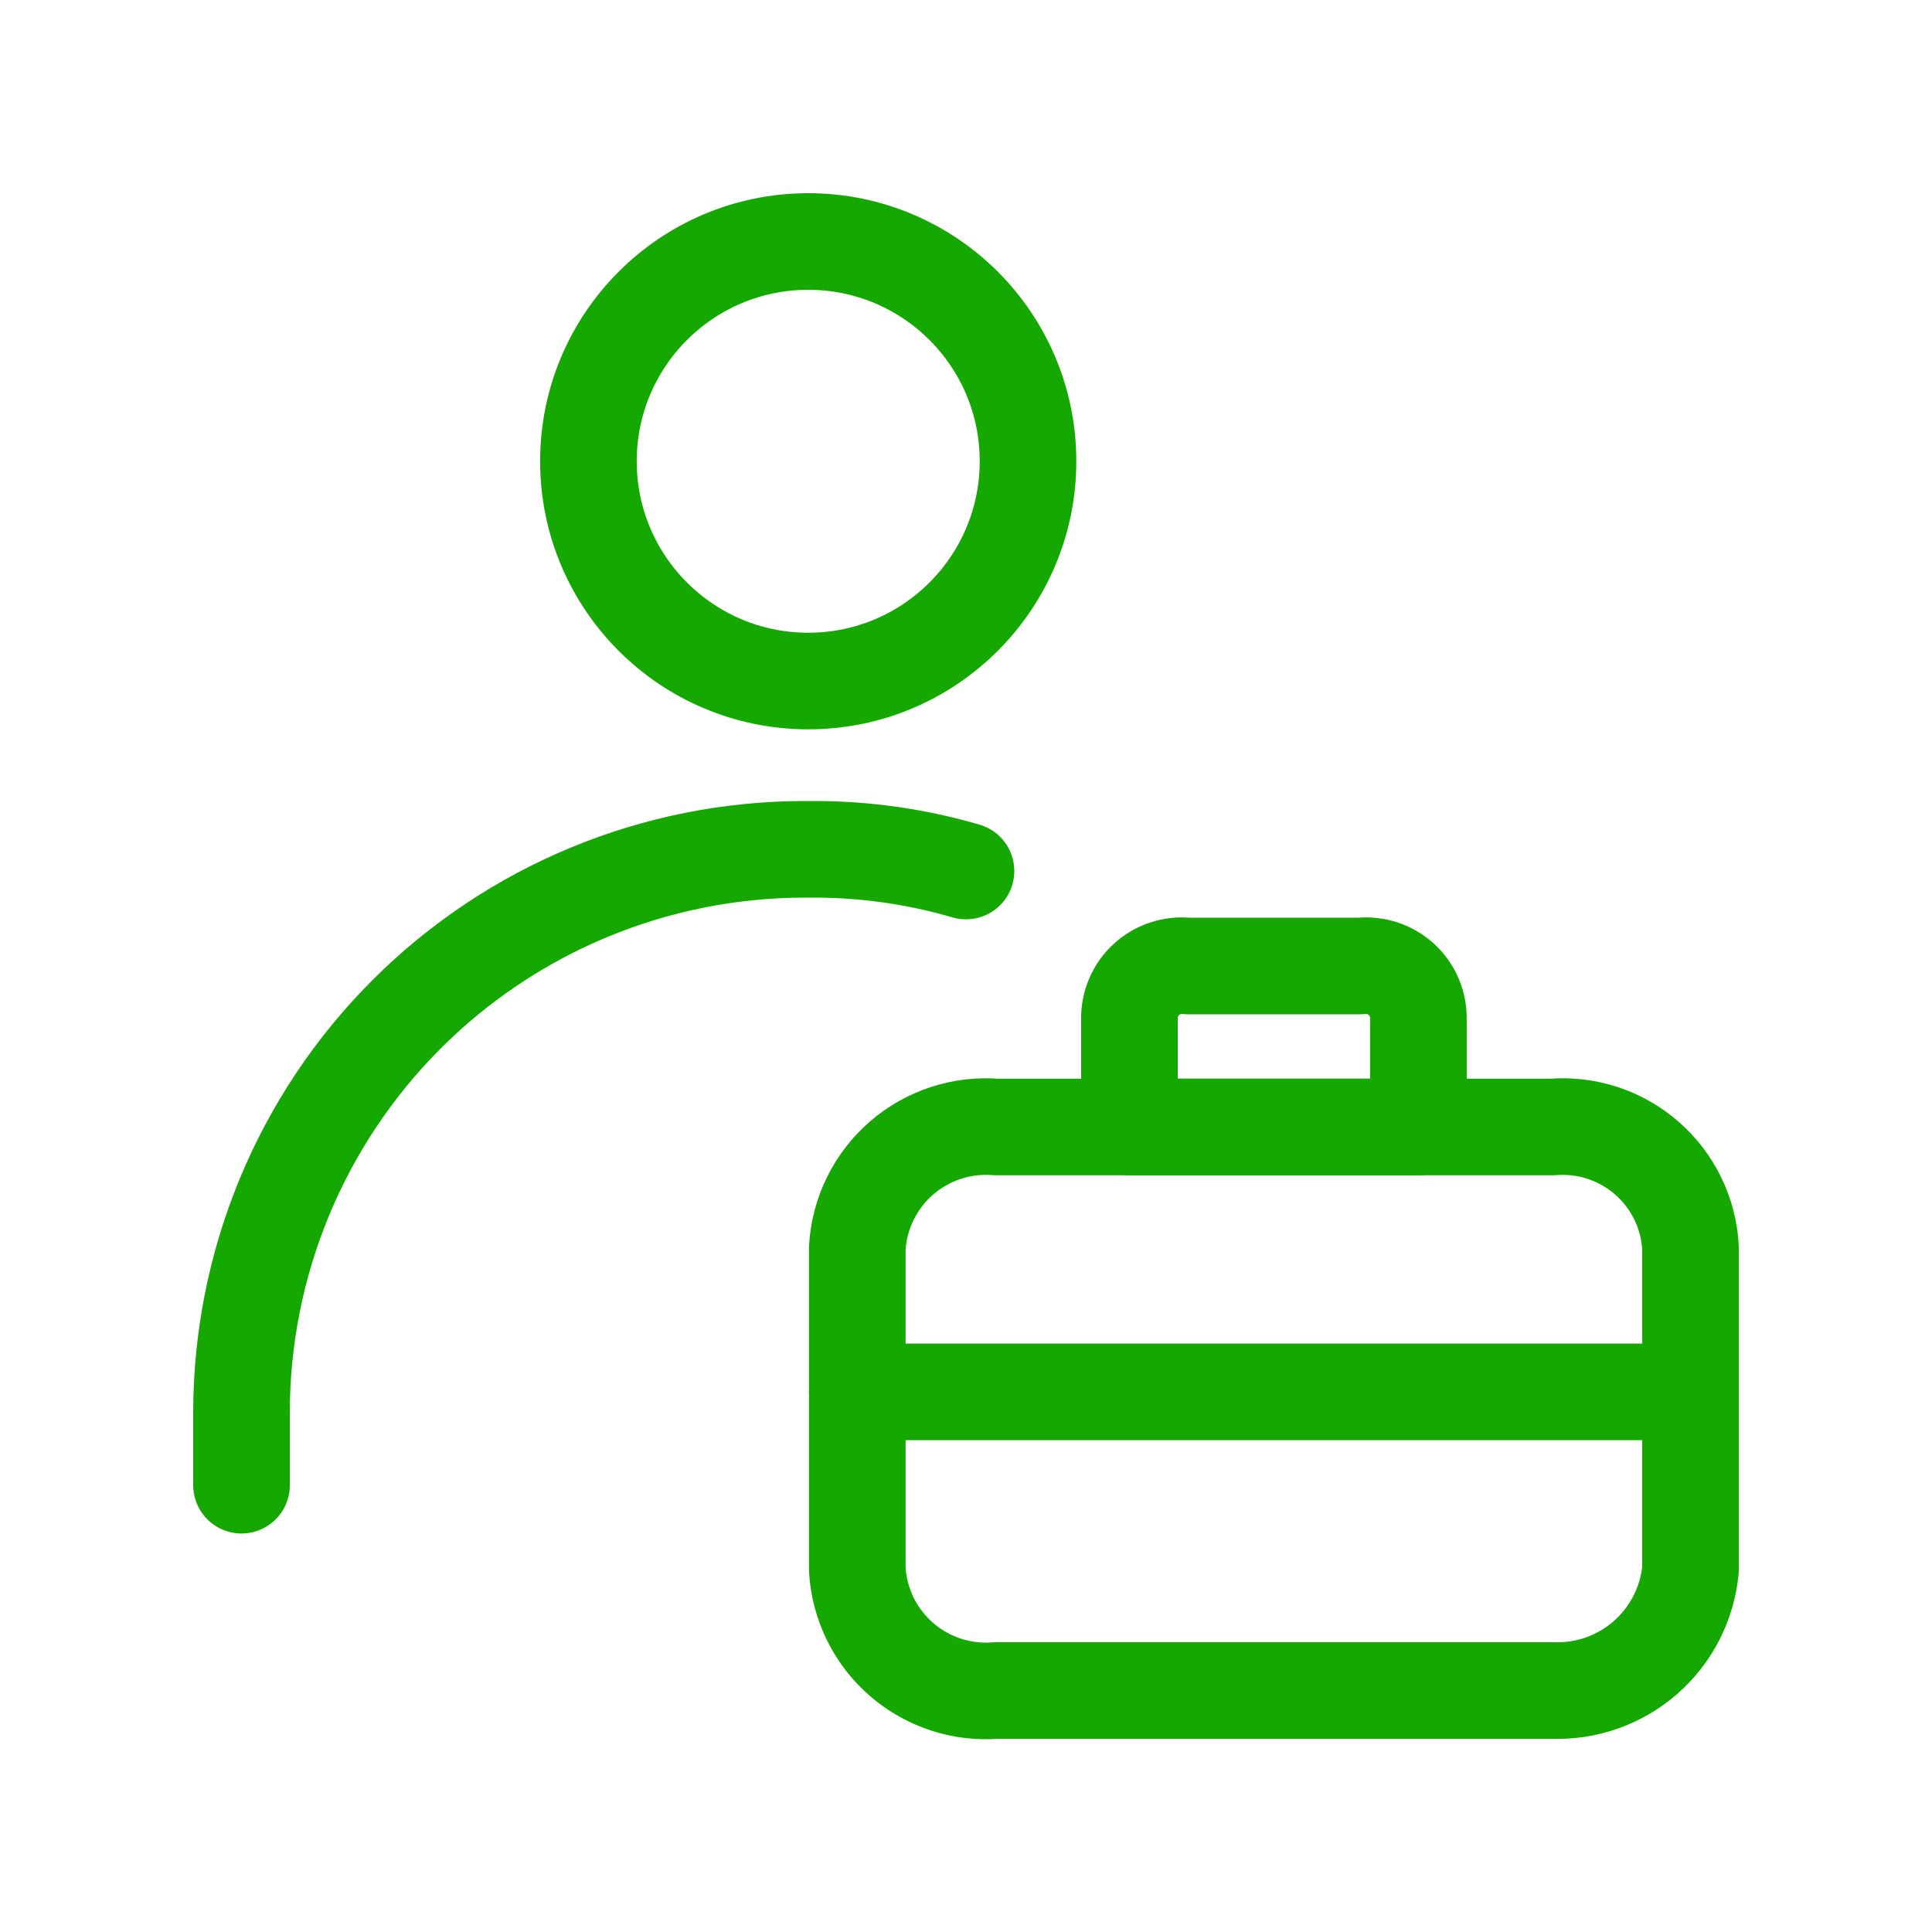
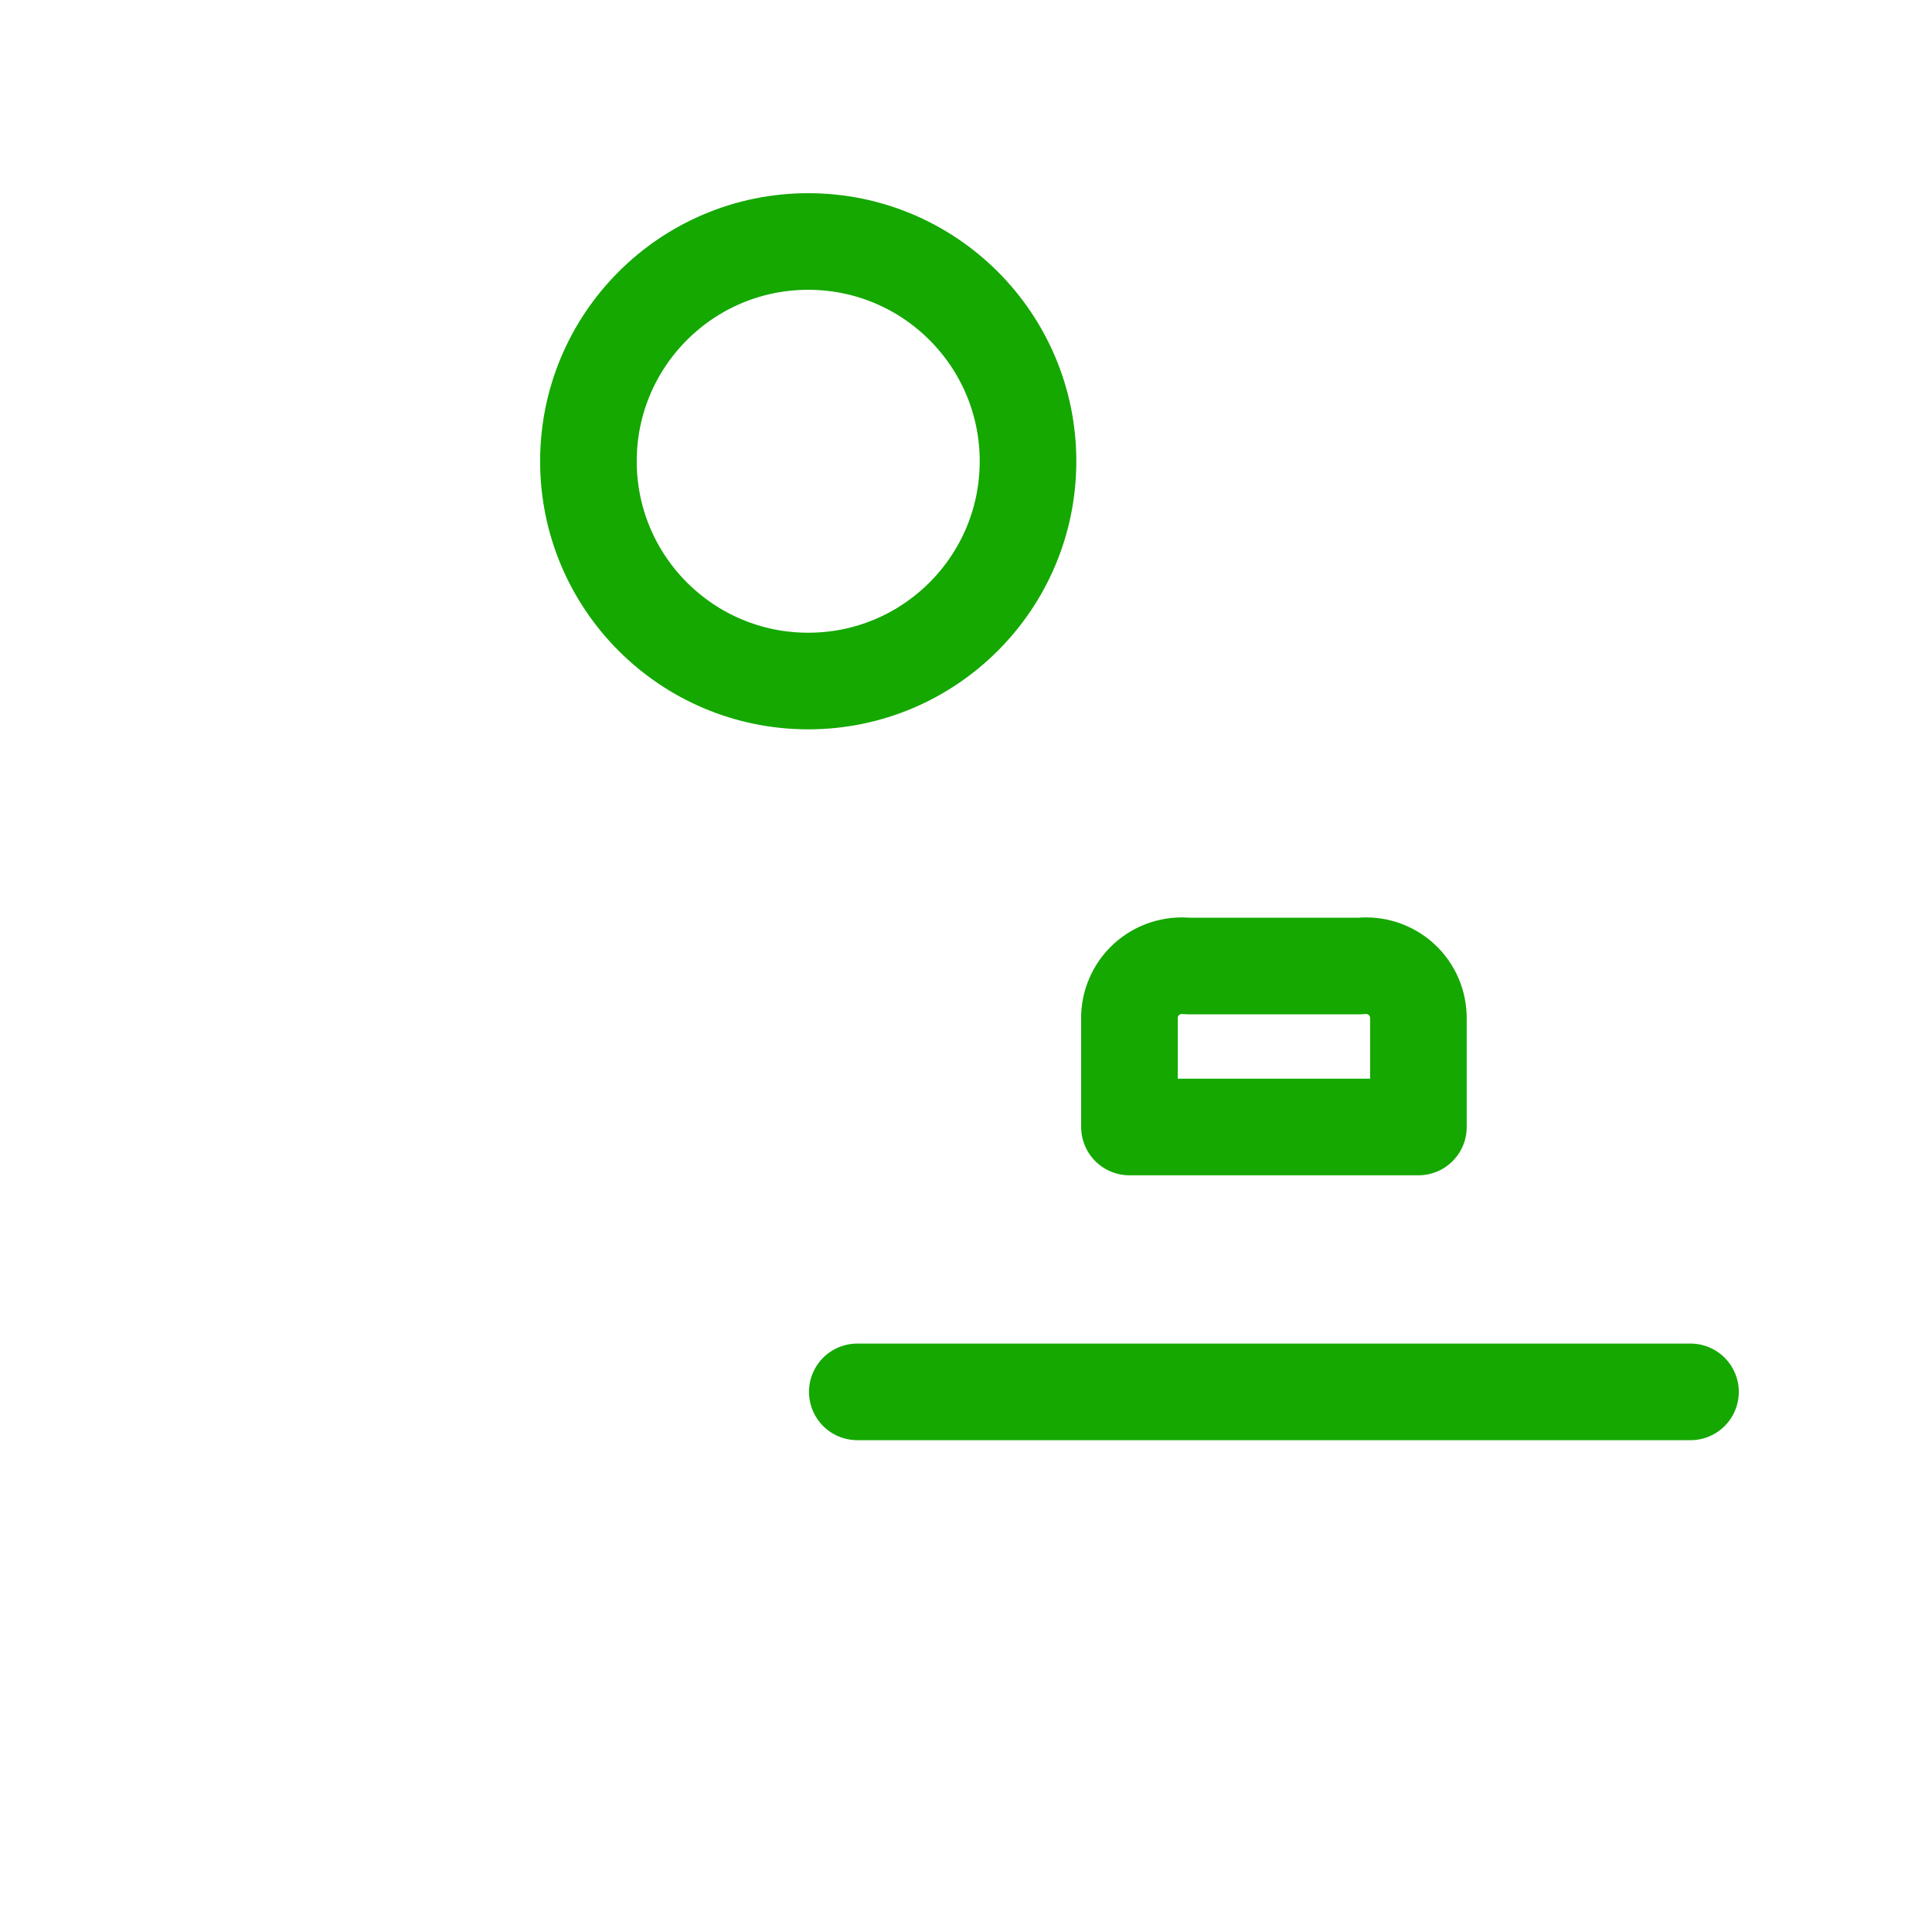
<svg xmlns="http://www.w3.org/2000/svg" width="30" height="30" viewBox="0 0 30 30" fill="none">
-   <path d="M24.1 26.25H15.475C15.209 26.272 14.942 26.241 14.688 26.158C14.435 26.075 14.2 25.943 13.999 25.768C13.797 25.593 13.633 25.38 13.515 25.141C13.397 24.901 13.328 24.641 13.312 24.375V19.375C13.328 19.109 13.397 18.848 13.515 18.609C13.633 18.37 13.797 18.157 13.999 17.982C14.2 17.807 14.435 17.675 14.688 17.592C14.942 17.509 15.209 17.478 15.475 17.5H24.1C24.365 17.478 24.632 17.509 24.885 17.592C25.137 17.675 25.371 17.808 25.572 17.983C25.772 18.157 25.936 18.371 26.052 18.61C26.169 18.849 26.236 19.109 26.25 19.375V24.375C26.199 24.903 25.948 25.392 25.548 25.741C25.148 26.089 24.63 26.271 24.1 26.25V26.25Z" stroke="#14A800" stroke-width="1.5" stroke-linecap="round" stroke-linejoin="round" />
  <path d="M21.125 15H18.438C18.323 14.988 18.206 15 18.097 15.036C17.987 15.072 17.886 15.131 17.801 15.209C17.716 15.287 17.648 15.382 17.603 15.489C17.557 15.595 17.535 15.71 17.538 15.825V17.5H22.025V15.825C22.027 15.71 22.005 15.595 21.96 15.489C21.915 15.382 21.847 15.287 21.762 15.209C21.677 15.131 21.576 15.072 21.466 15.036C21.356 15 21.24 14.988 21.125 15V15Z" stroke="#14A800" stroke-width="1.5" stroke-linecap="round" stroke-linejoin="round" />
  <path d="M13.312 21.613H26.25" stroke="#14A800" stroke-width="1.5" stroke-linecap="round" stroke-linejoin="round" />
  <path d="M12.55 10.575C14.435 10.575 15.963 9.047 15.963 7.162C15.963 5.278 14.435 3.75 12.55 3.75C10.665 3.75 9.137 5.278 9.137 7.162C9.137 9.047 10.665 10.575 12.55 10.575Z" stroke="#14A800" stroke-width="1.5" stroke-linecap="round" stroke-linejoin="round" />
-   <path d="M3.75 23.062V21.938C3.75 19.617 4.672 17.391 6.313 15.75C7.954 14.109 10.179 13.188 12.5 13.188H12.613C13.42 13.185 14.225 13.299 15 13.525" stroke="#14A800" stroke-width="1.5" stroke-linecap="round" stroke-linejoin="round" />
</svg>